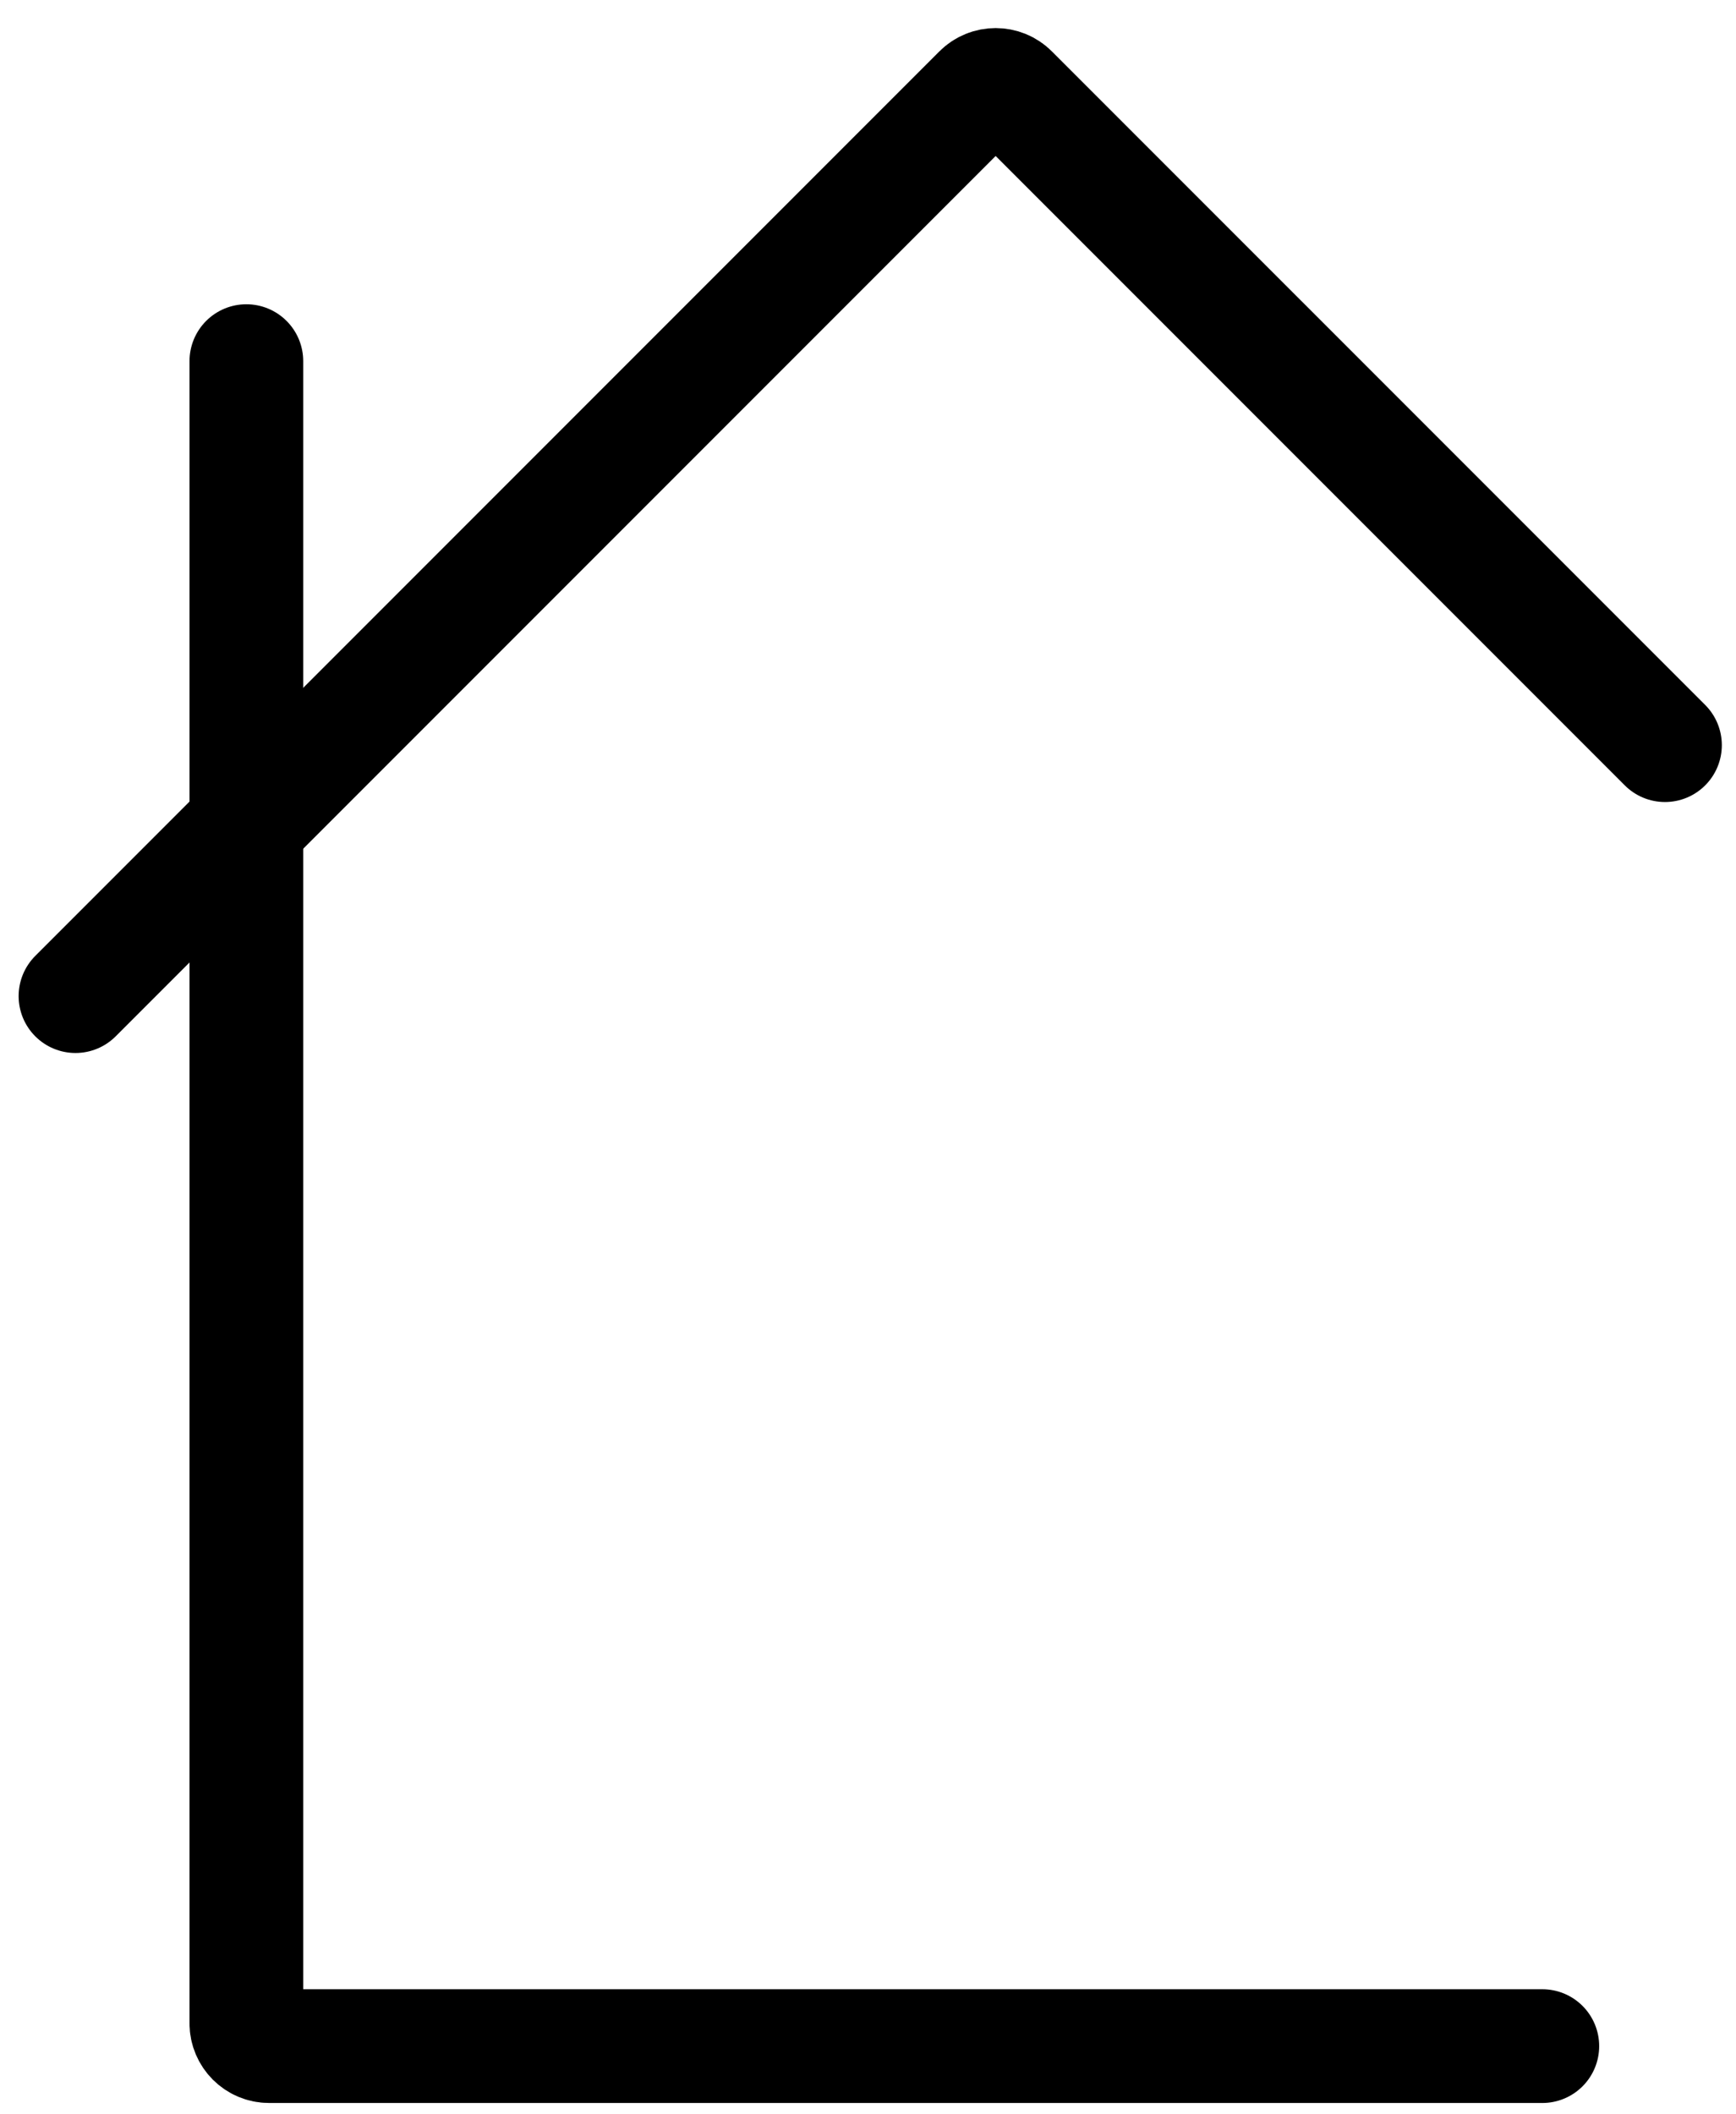
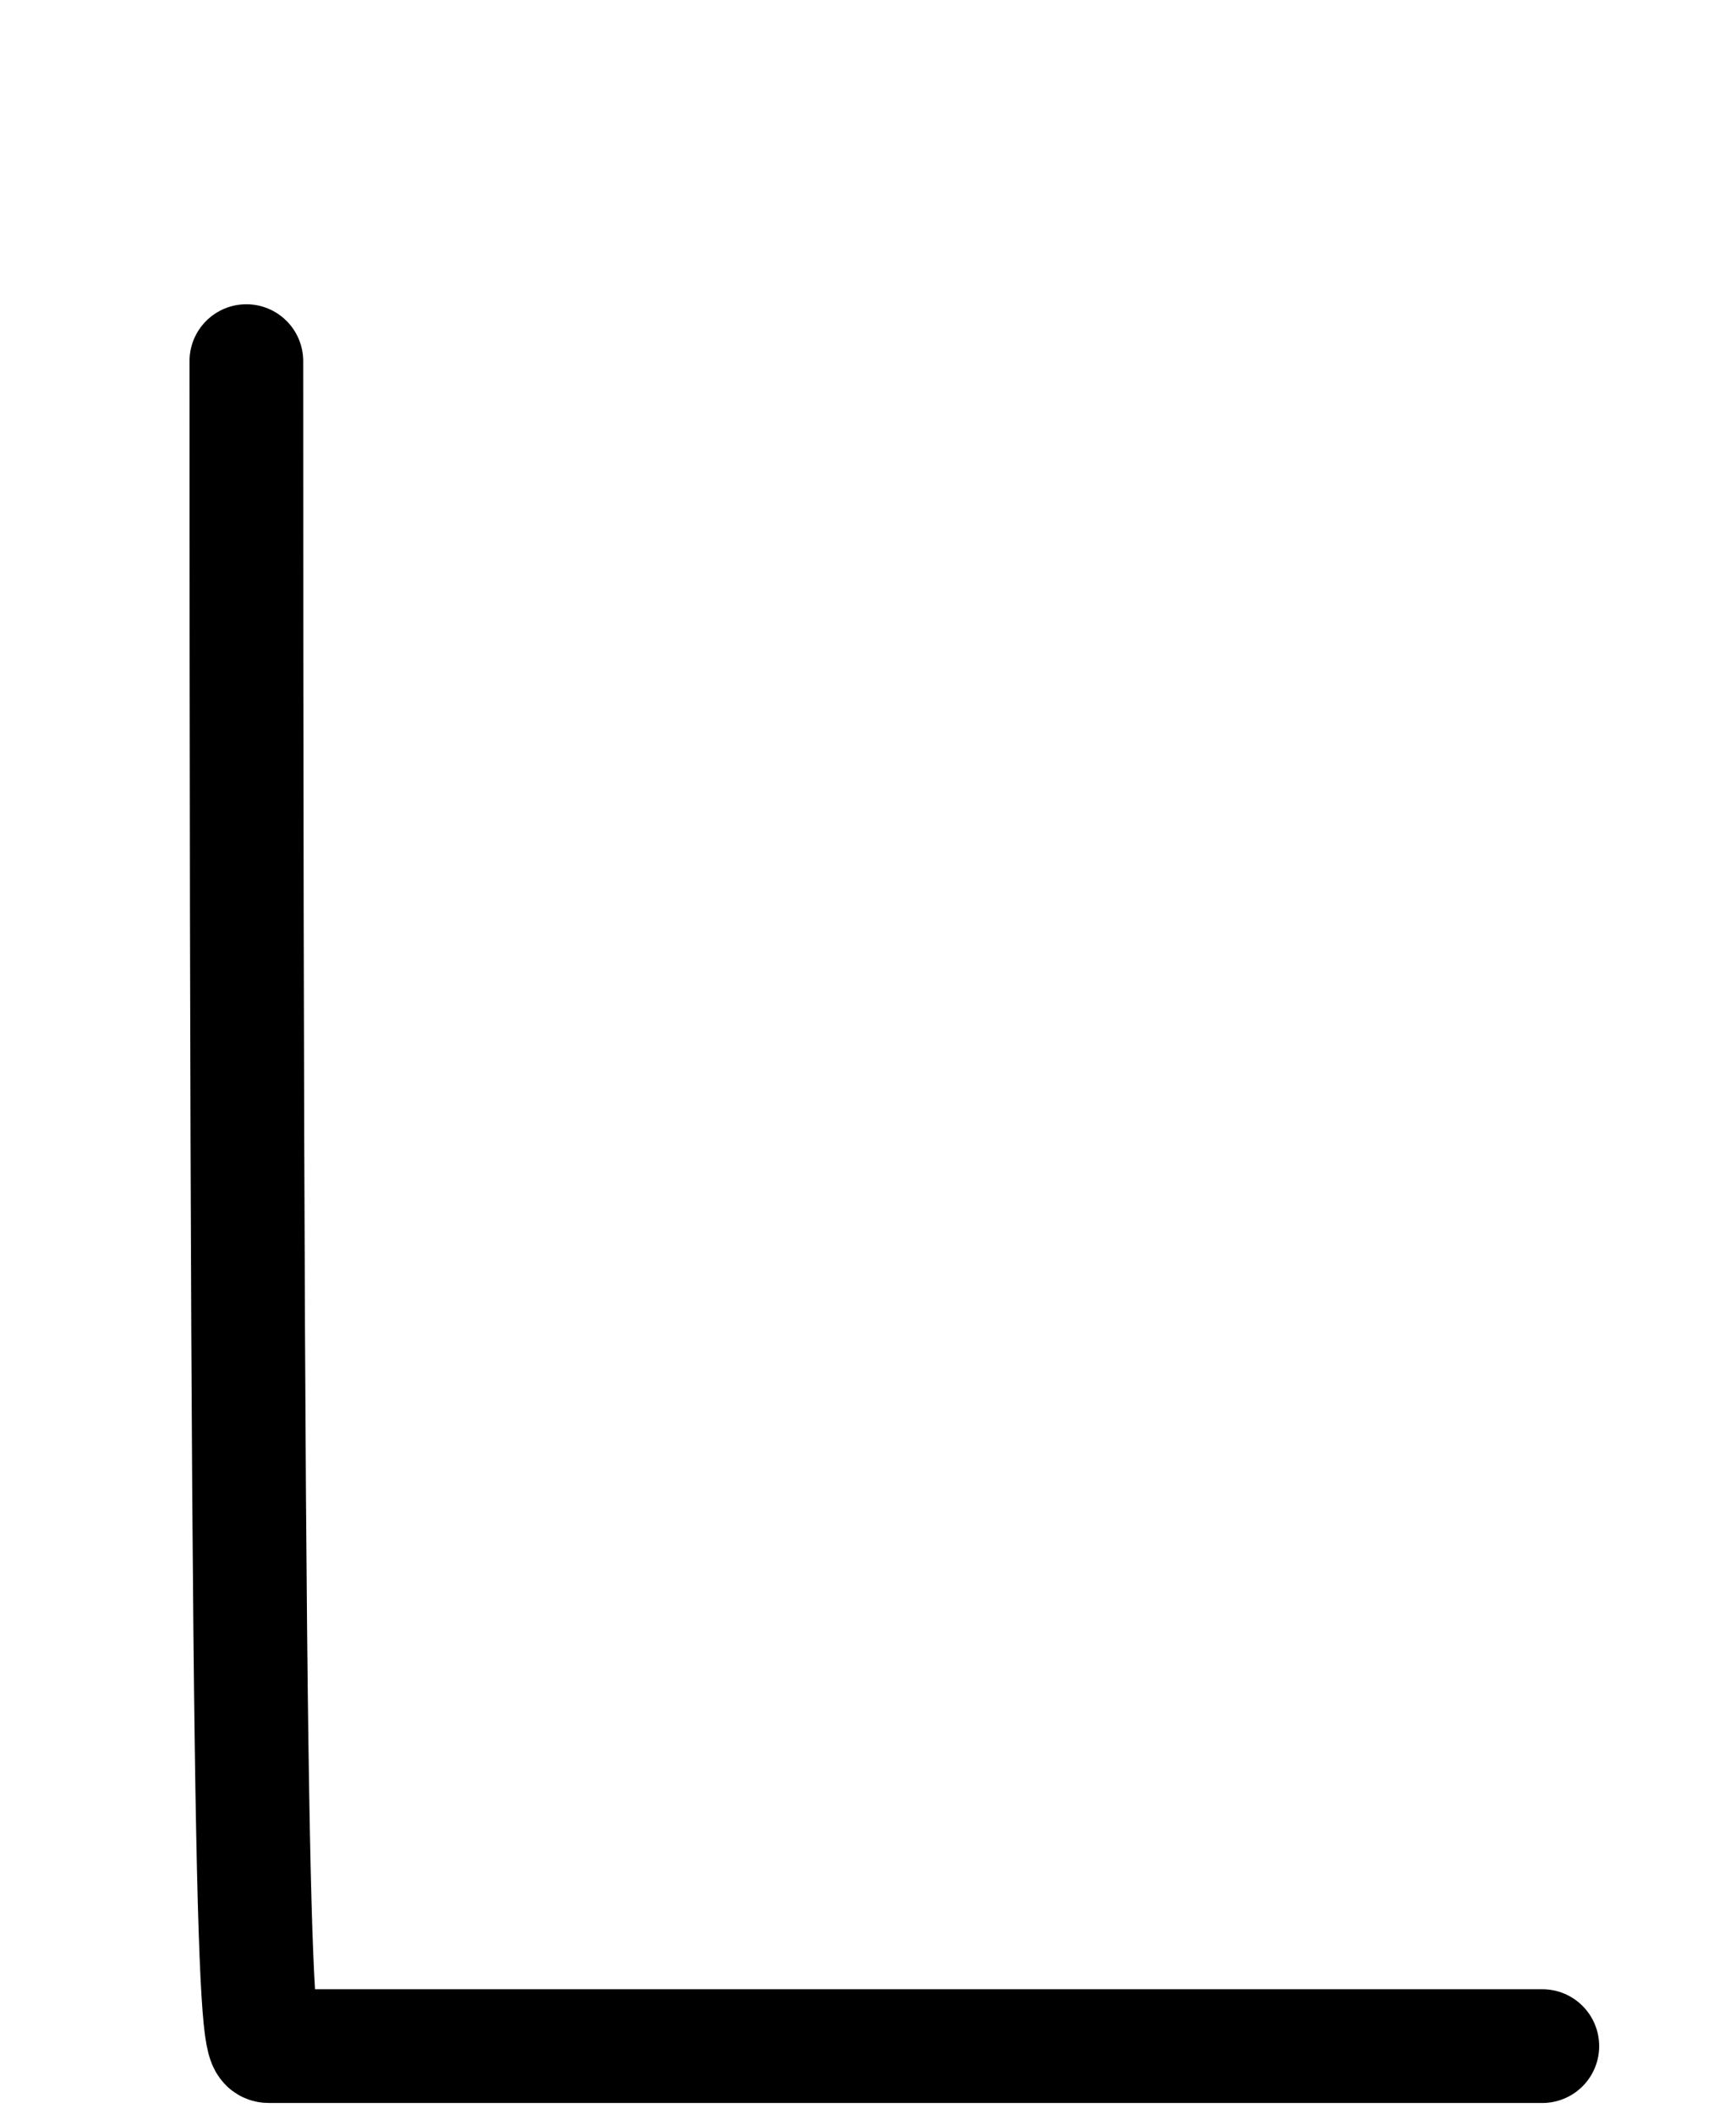
<svg xmlns="http://www.w3.org/2000/svg" fill="none" height="100%" overflow="visible" preserveAspectRatio="none" style="display: block;" viewBox="0 0 46 56" width="100%">
  <g id="haus">
-     <path d="M6.528 9.565V53.59C6.528 53.923 6.798 54.193 7.131 54.193H40.868" id="Rectangle 29" stroke="black" stroke-linecap="round" stroke-width="3.013" />
-     <path d="M2 26.383L25.956 2.427C26.192 2.191 26.573 2.191 26.808 2.427L44.118 19.736" id="Rectangle 30" stroke="black" stroke-linecap="round" stroke-width="3.013" />
+     <path d="M6.528 9.565C6.528 53.923 6.798 54.193 7.131 54.193H40.868" id="Rectangle 29" stroke="black" stroke-linecap="round" stroke-width="3.013" />
  </g>
</svg>